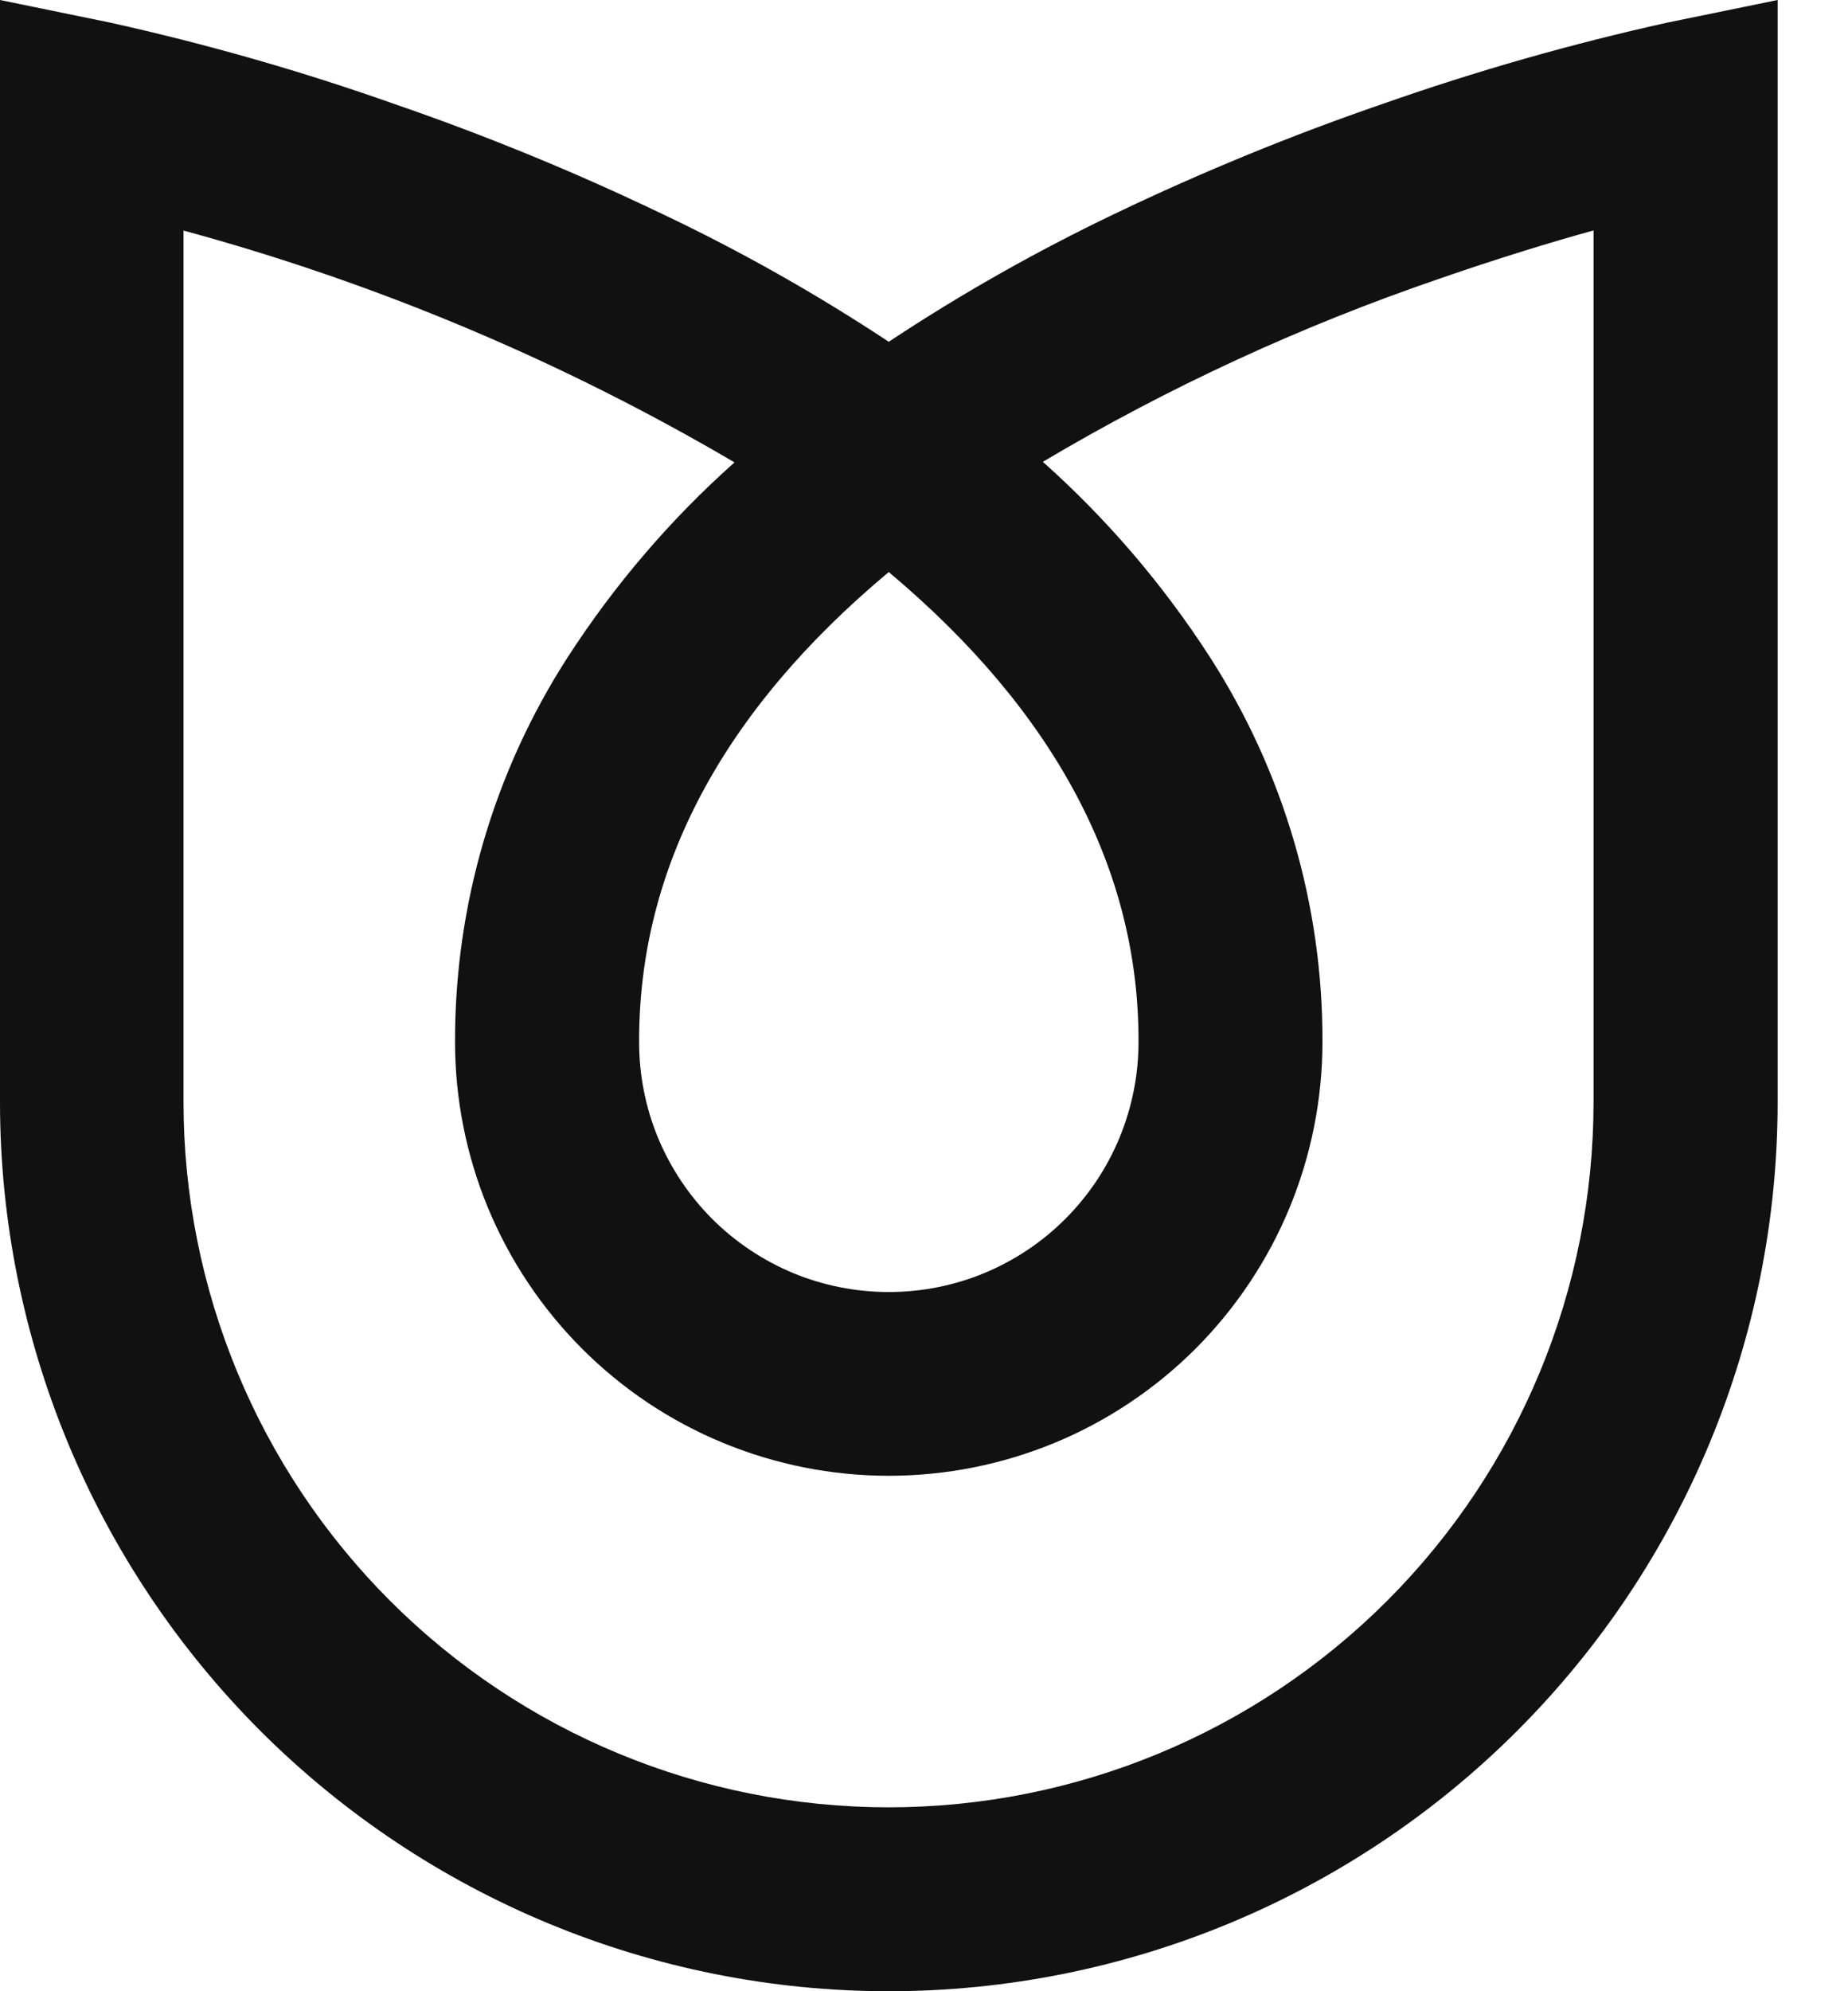
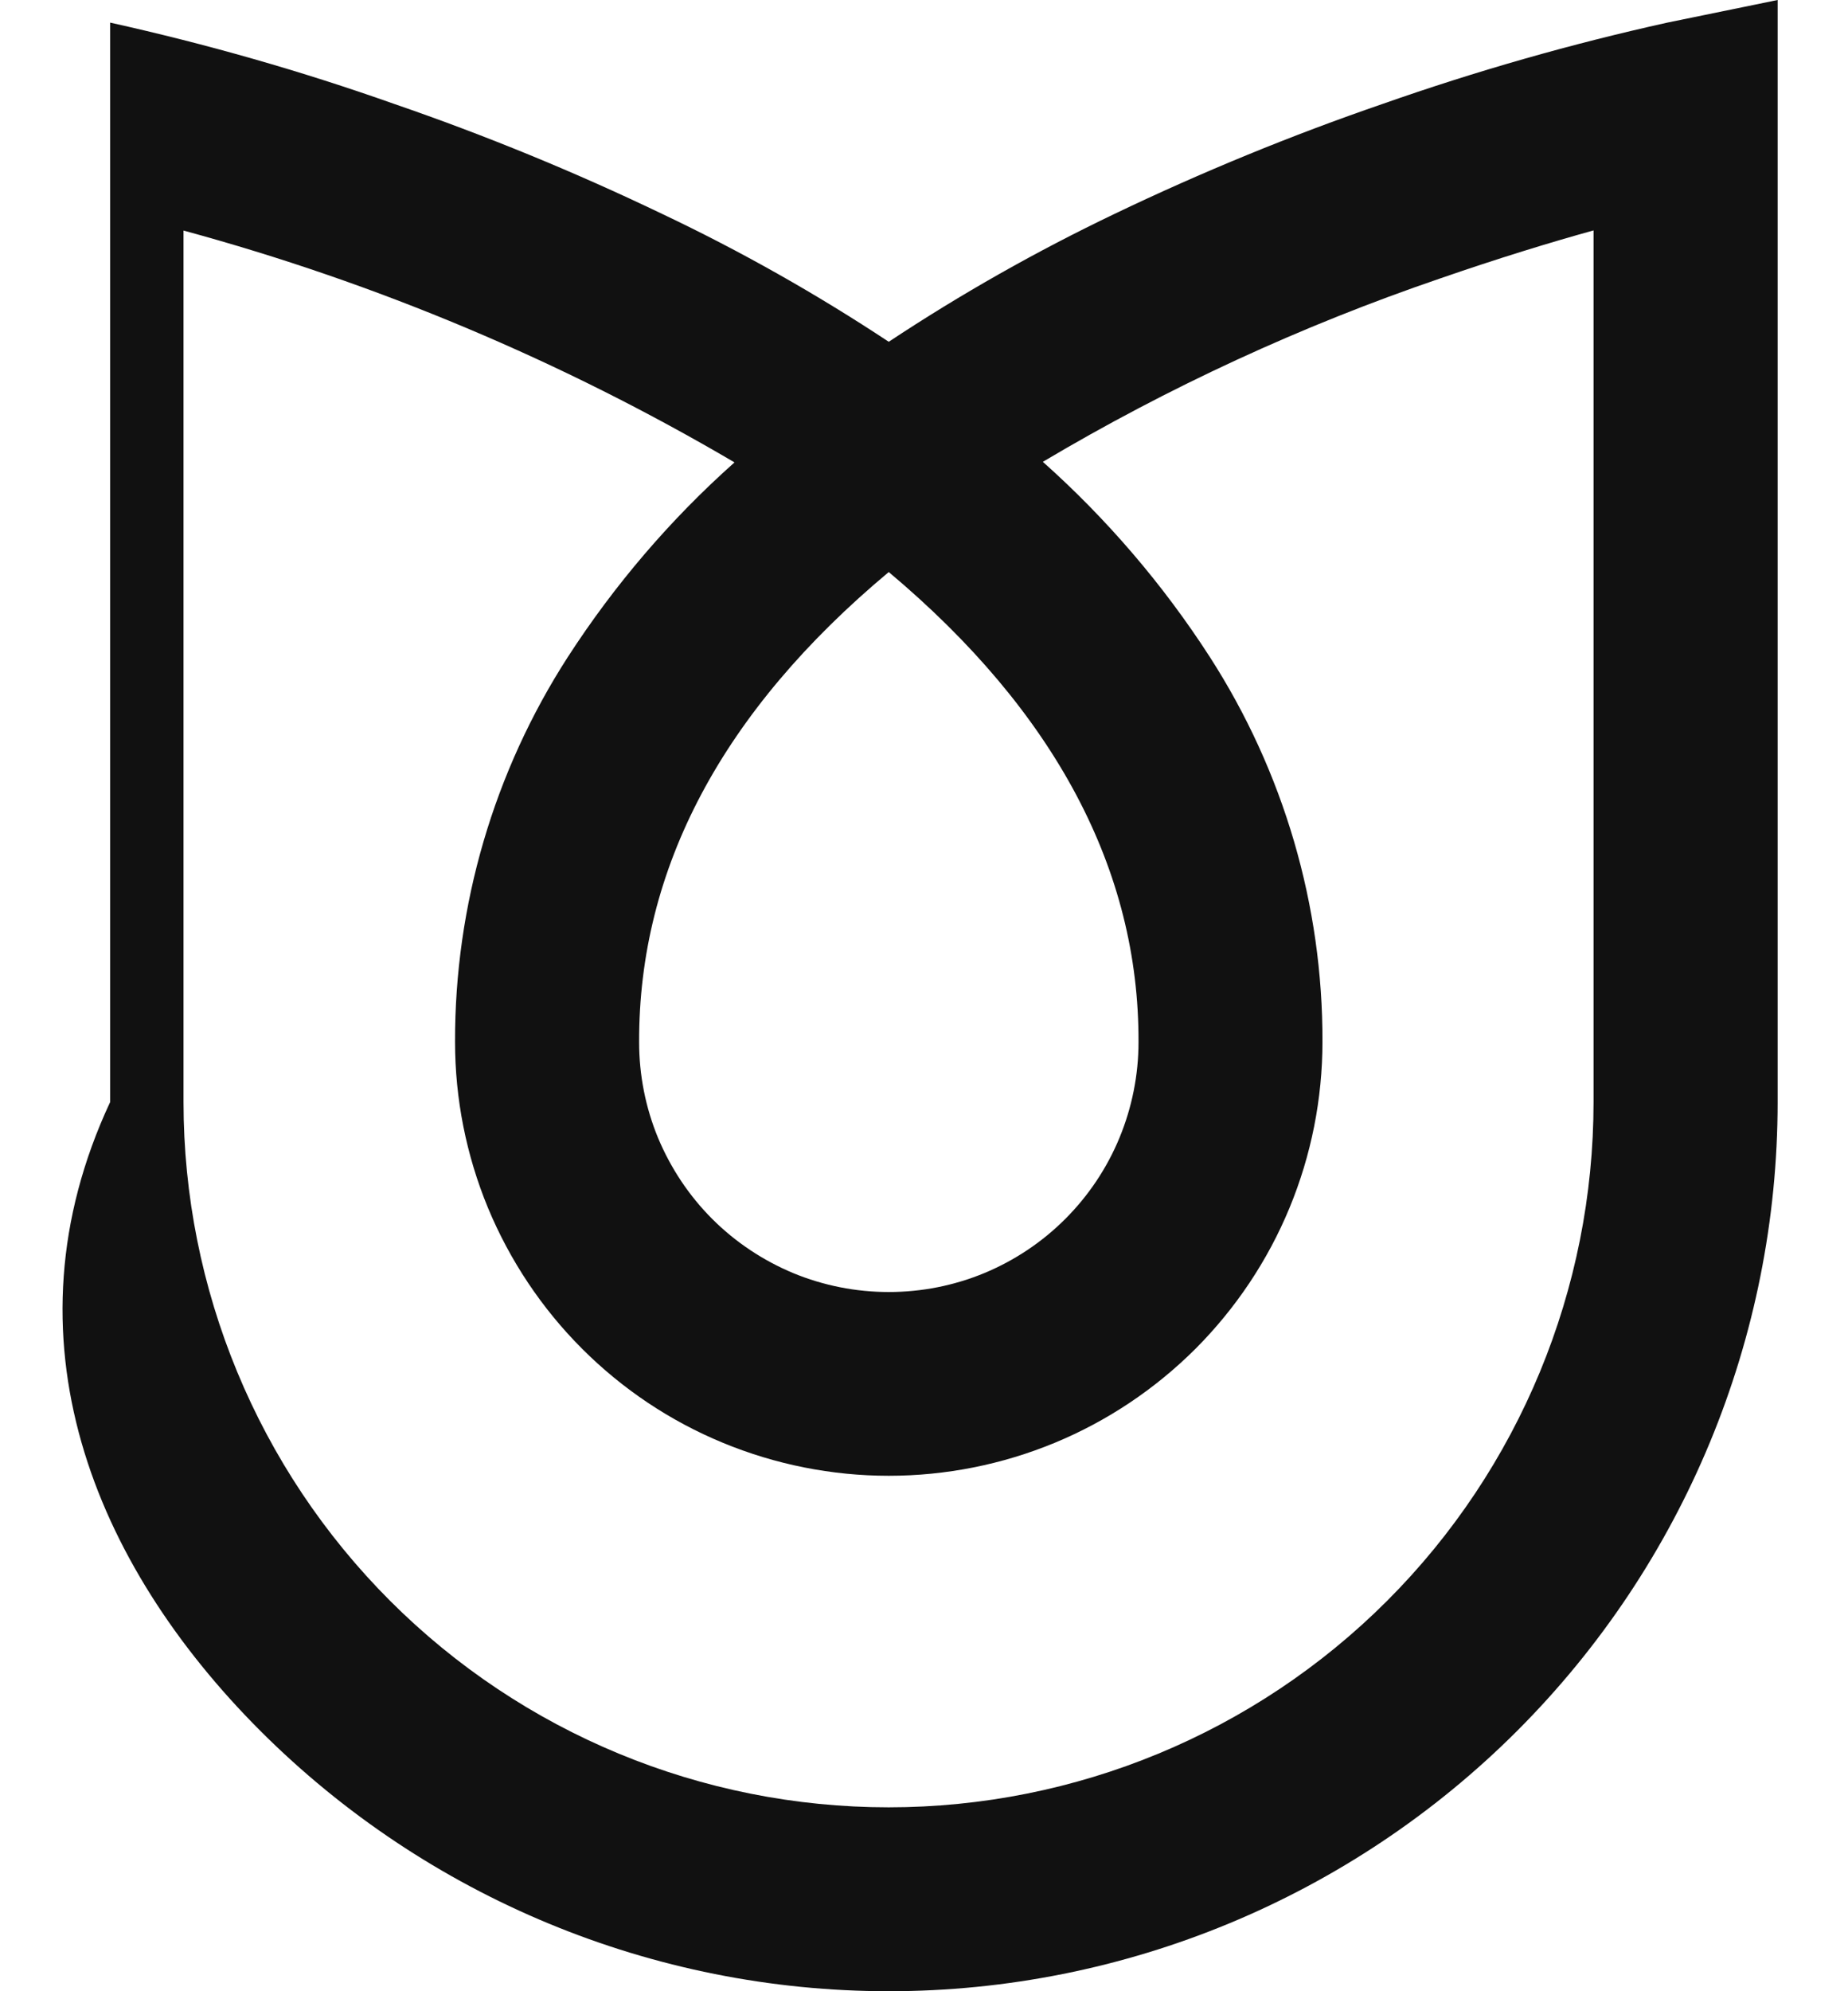
<svg xmlns="http://www.w3.org/2000/svg" width="13" height="14" viewBox="0 0 13 14" fill="none">
-   <path d="M11.729 0.159C11.051 0.309 10.383 0.5 9.728 0.73C9.085 0.951 8.456 1.209 7.842 1.503C7.292 1.766 6.761 2.066 6.252 2.403C5.742 2.066 5.209 1.765 4.656 1.503C4.043 1.209 3.414 0.951 2.771 0.73C2.118 0.499 1.451 0.309 0.775 0.159L0 0V7.748C0 9.406 0.659 10.996 1.831 12.169C3.004 13.341 4.594 14 6.252 14C7.91 14 9.501 13.341 10.673 12.169C11.846 10.996 12.505 9.406 12.505 7.748V0L11.729 0.159ZM6.252 4.022C7.422 5.003 8.014 6.118 8.009 7.328C8.009 7.558 7.963 7.787 7.875 8C7.787 8.213 7.657 8.407 7.494 8.57C7.331 8.733 7.138 8.862 6.924 8.951C6.711 9.039 6.483 9.084 6.252 9.084C6.022 9.084 5.793 9.039 5.58 8.951C5.367 8.862 5.173 8.733 5.01 8.57C4.847 8.407 4.718 8.213 4.629 8C4.541 7.787 4.496 7.558 4.496 7.328C4.492 6.107 5.083 4.998 6.252 4.022ZM11.21 7.748C11.21 9.063 10.688 10.325 9.758 11.255C8.828 12.185 7.566 12.707 6.251 12.707C4.936 12.707 3.674 12.185 2.744 11.255C1.814 10.325 1.291 9.063 1.291 7.748V1.621C2.65 1.99 3.953 2.538 5.167 3.251C4.716 3.652 4.322 4.113 3.994 4.62C3.474 5.426 3.199 6.366 3.201 7.325C3.201 7.726 3.28 8.123 3.433 8.493C3.587 8.863 3.811 9.199 4.095 9.483C4.378 9.766 4.714 9.991 5.085 10.144C5.455 10.297 5.852 10.376 6.252 10.376C6.653 10.376 7.05 10.297 7.42 10.144C7.79 9.991 8.126 9.766 8.41 9.483C8.693 9.199 8.918 8.863 9.071 8.493C9.224 8.123 9.303 7.726 9.303 7.325C9.306 6.365 9.03 5.425 8.51 4.618C8.182 4.11 7.787 3.649 7.336 3.247C8.22 2.722 9.157 2.29 10.13 1.958C10.54 1.816 10.91 1.703 11.21 1.62L11.21 7.748Z" fill="#111111" />
+   <path d="M11.729 0.159C11.051 0.309 10.383 0.5 9.728 0.73C9.085 0.951 8.456 1.209 7.842 1.503C7.292 1.766 6.761 2.066 6.252 2.403C5.742 2.066 5.209 1.765 4.656 1.503C4.043 1.209 3.414 0.951 2.771 0.73C2.118 0.499 1.451 0.309 0.775 0.159V7.748C0 9.406 0.659 10.996 1.831 12.169C3.004 13.341 4.594 14 6.252 14C7.91 14 9.501 13.341 10.673 12.169C11.846 10.996 12.505 9.406 12.505 7.748V0L11.729 0.159ZM6.252 4.022C7.422 5.003 8.014 6.118 8.009 7.328C8.009 7.558 7.963 7.787 7.875 8C7.787 8.213 7.657 8.407 7.494 8.57C7.331 8.733 7.138 8.862 6.924 8.951C6.711 9.039 6.483 9.084 6.252 9.084C6.022 9.084 5.793 9.039 5.58 8.951C5.367 8.862 5.173 8.733 5.01 8.57C4.847 8.407 4.718 8.213 4.629 8C4.541 7.787 4.496 7.558 4.496 7.328C4.492 6.107 5.083 4.998 6.252 4.022ZM11.21 7.748C11.21 9.063 10.688 10.325 9.758 11.255C8.828 12.185 7.566 12.707 6.251 12.707C4.936 12.707 3.674 12.185 2.744 11.255C1.814 10.325 1.291 9.063 1.291 7.748V1.621C2.65 1.99 3.953 2.538 5.167 3.251C4.716 3.652 4.322 4.113 3.994 4.62C3.474 5.426 3.199 6.366 3.201 7.325C3.201 7.726 3.28 8.123 3.433 8.493C3.587 8.863 3.811 9.199 4.095 9.483C4.378 9.766 4.714 9.991 5.085 10.144C5.455 10.297 5.852 10.376 6.252 10.376C6.653 10.376 7.05 10.297 7.42 10.144C7.79 9.991 8.126 9.766 8.41 9.483C8.693 9.199 8.918 8.863 9.071 8.493C9.224 8.123 9.303 7.726 9.303 7.325C9.306 6.365 9.03 5.425 8.51 4.618C8.182 4.11 7.787 3.649 7.336 3.247C8.22 2.722 9.157 2.29 10.13 1.958C10.54 1.816 10.91 1.703 11.21 1.62L11.21 7.748Z" fill="#111111" />
</svg>